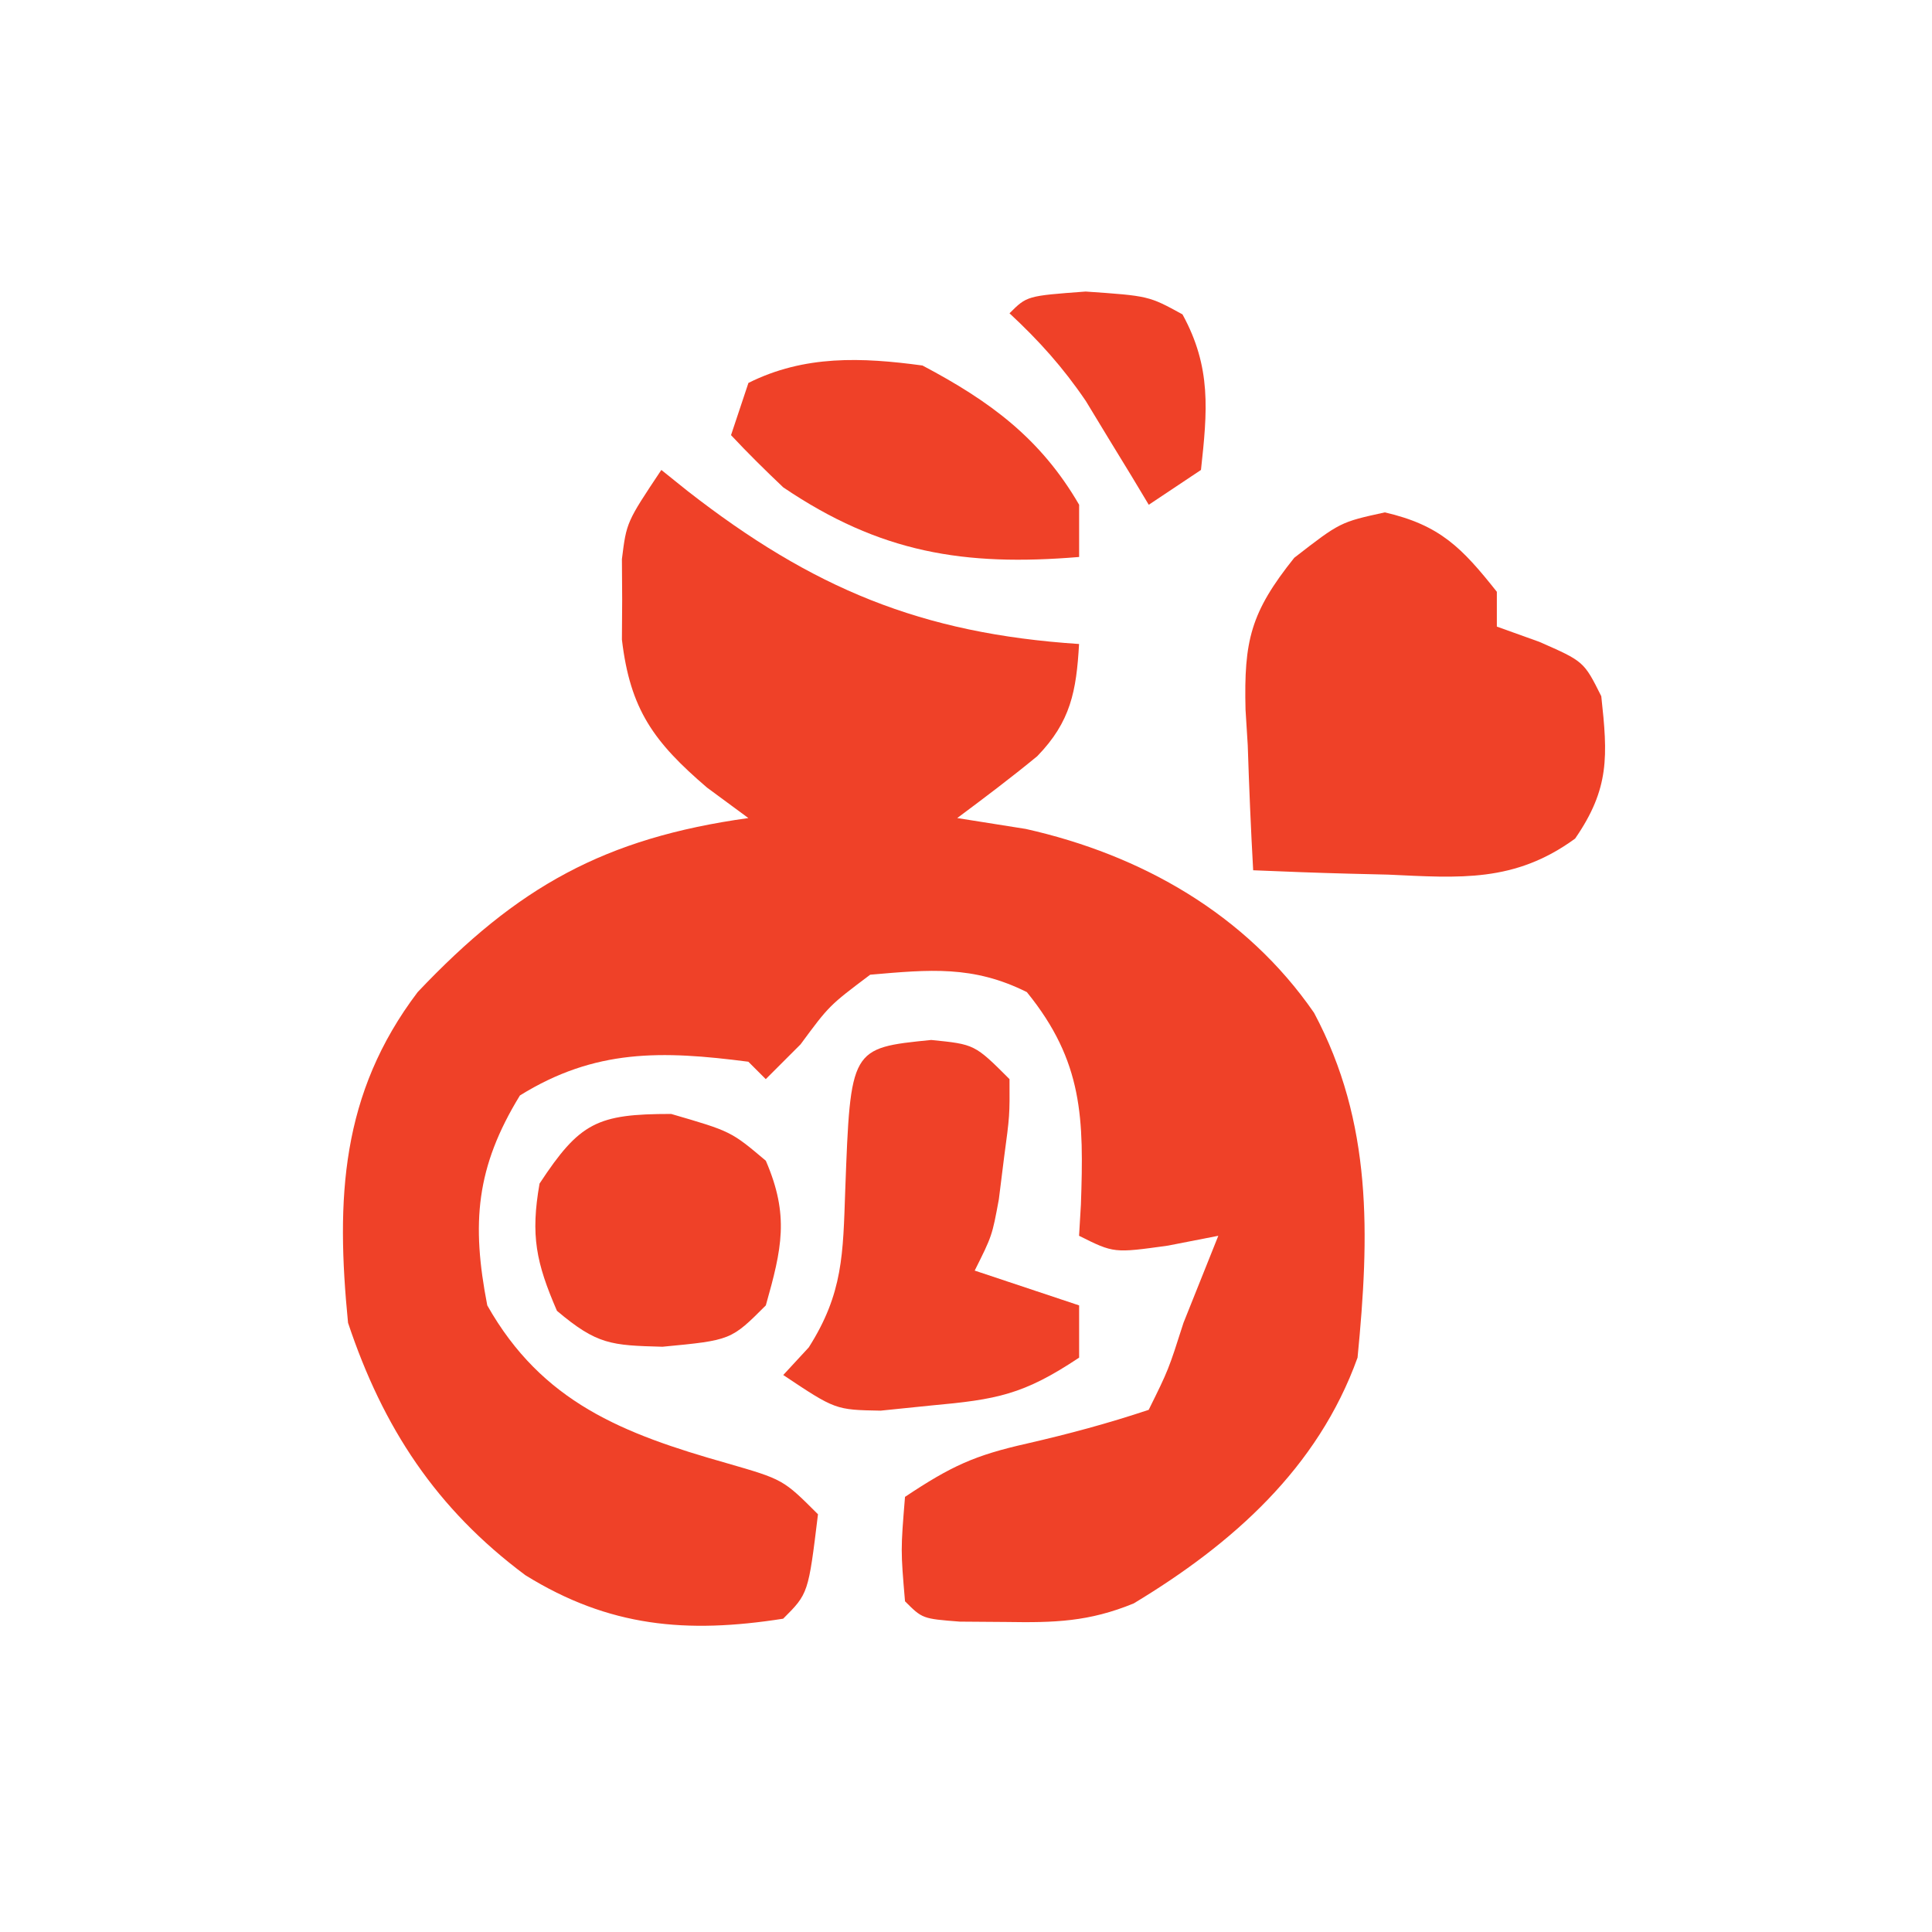
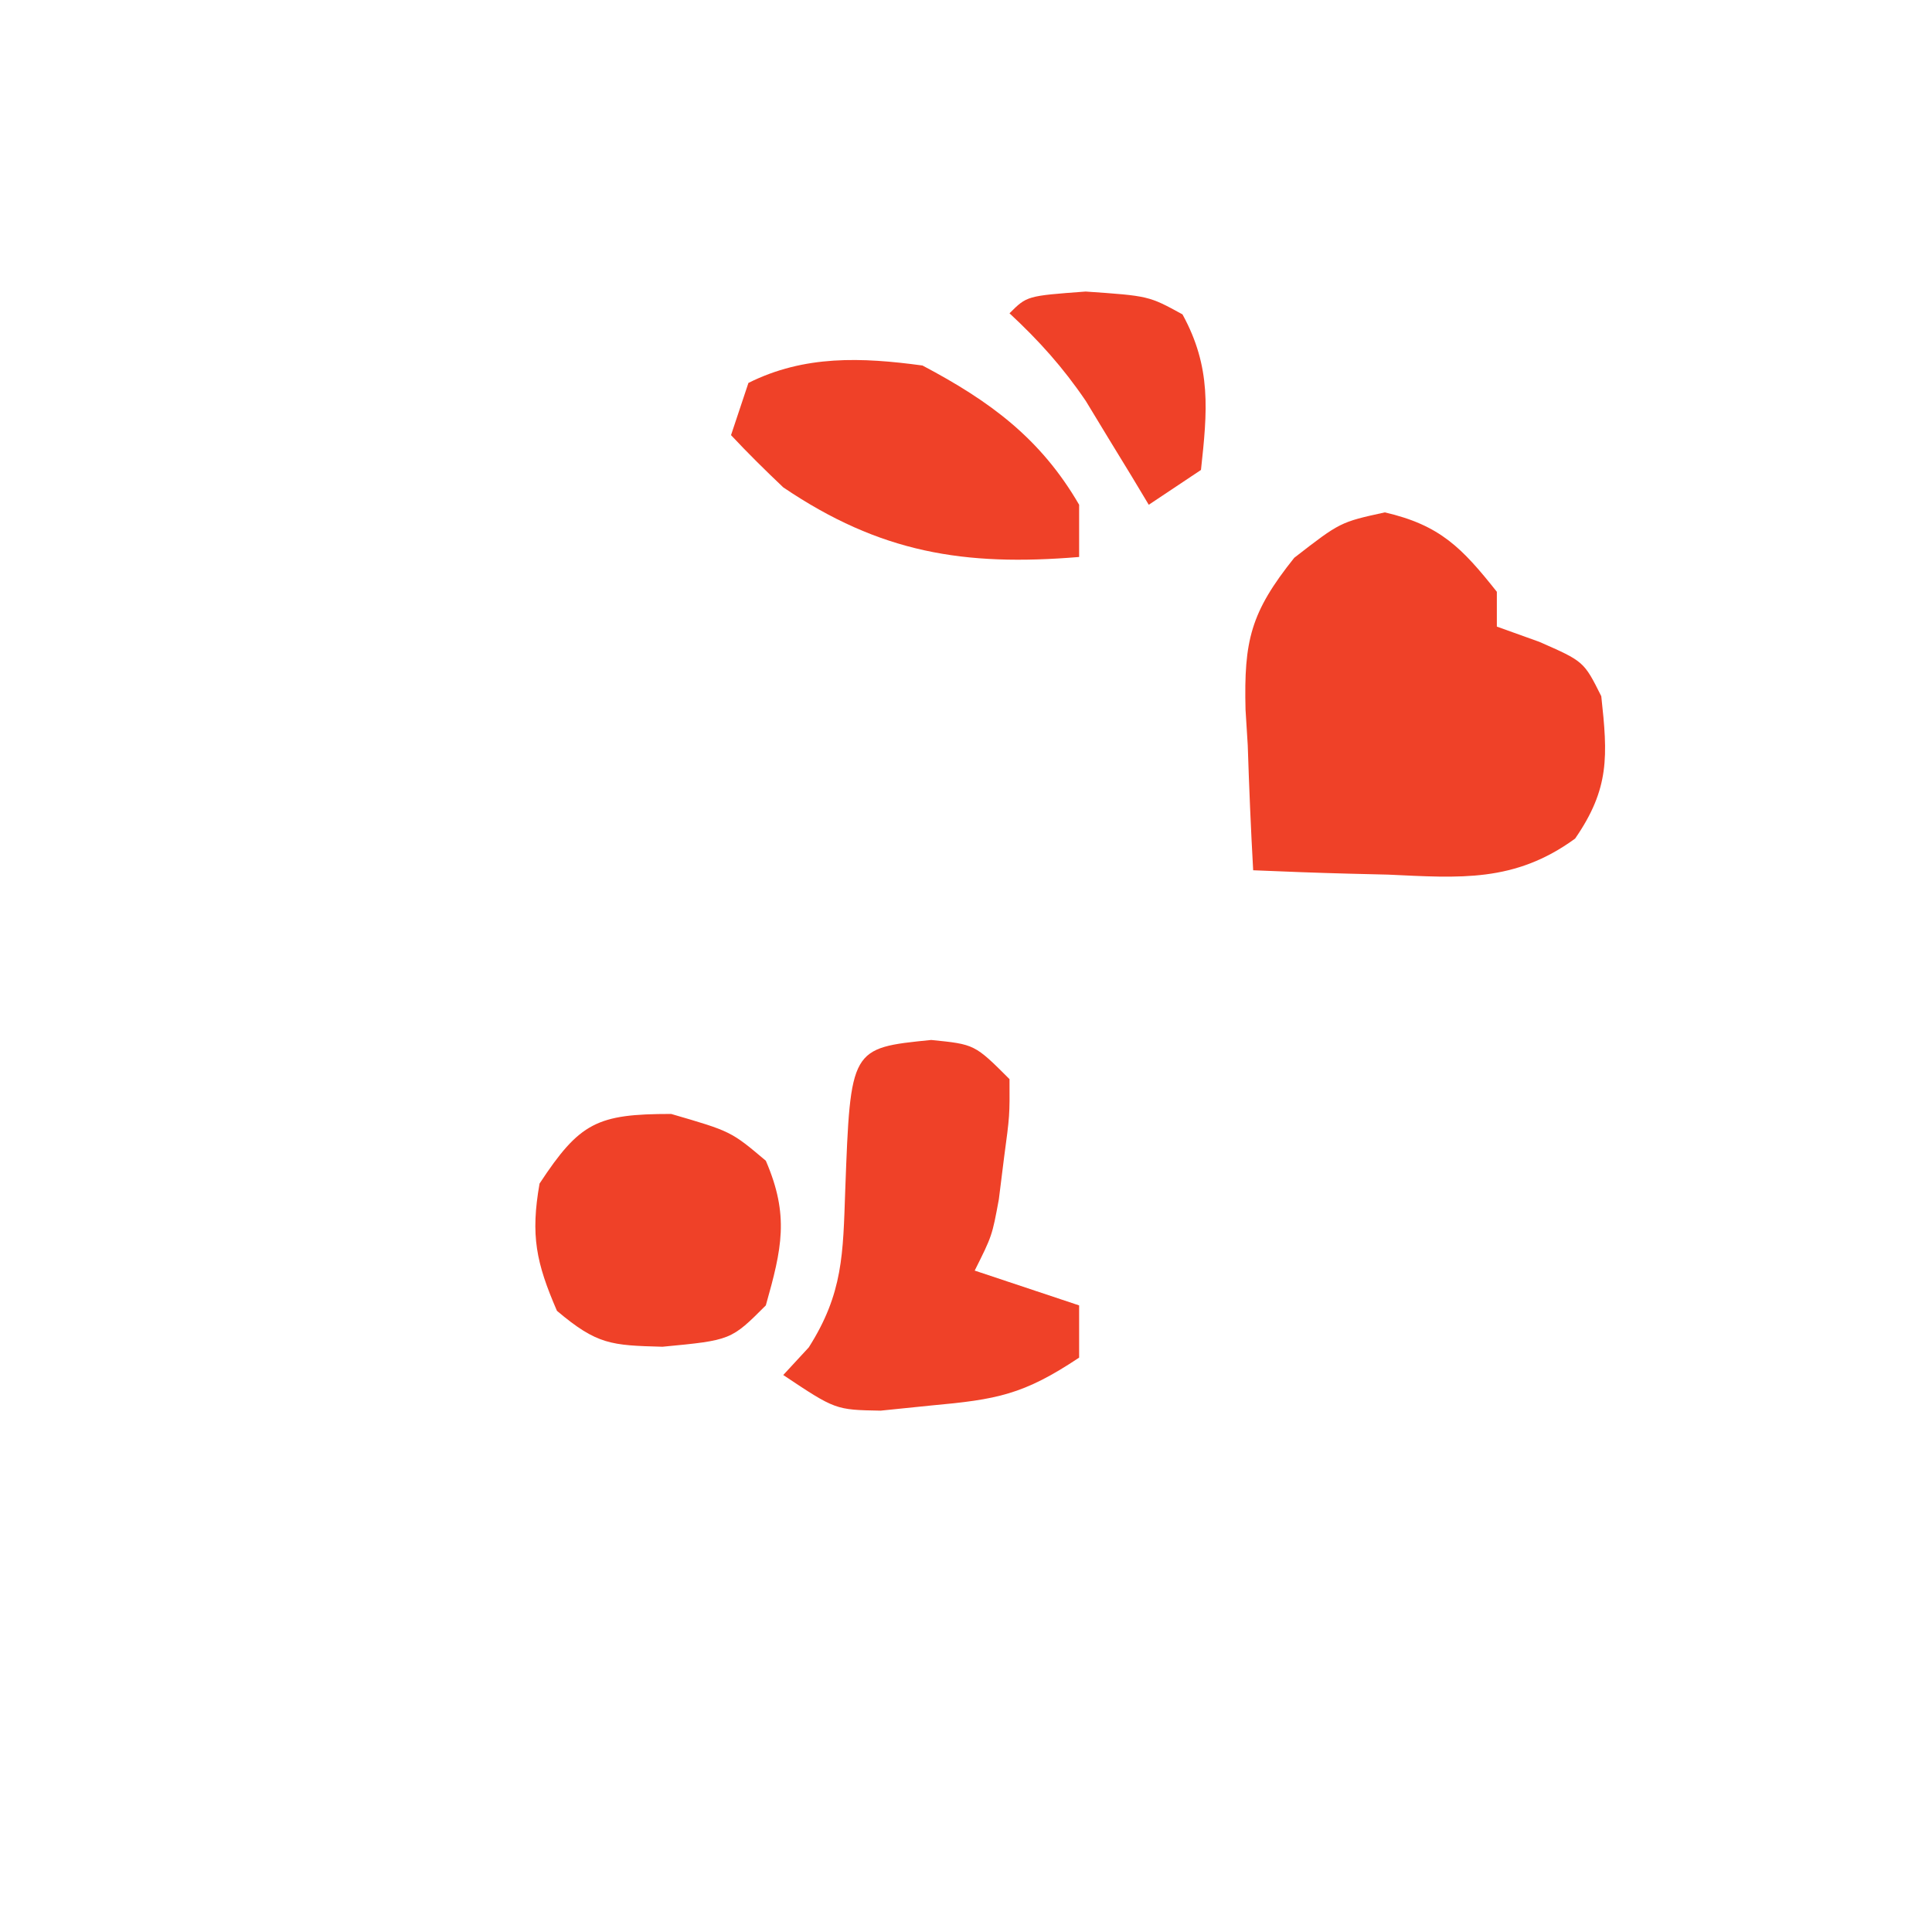
<svg xmlns="http://www.w3.org/2000/svg" width="111" height="111" viewBox="0 0 111 111" fill="none">
  <g filter="url(#filter0_d_664_1000)">
    <rect x="4" width="103" height="103" rx="51.5" fill="white" />
    <g clip-path="url(#clip0_664_1000)">
-       <path d="M41 2C45.218 1.951 49.435 1.915 53.653 1.891C55.087 1.881 56.522 1.867 57.956 1.85C60.019 1.825 62.082 1.814 64.144 1.805C65.386 1.795 66.627 1.784 67.906 1.773C71 2 71 2 74 4C75.196 4.33 76.392 4.66 77.625 5C78.739 5.33 79.853 5.66 81 6C81.495 6.99 81.495 6.99 82 8C82.99 8.495 82.99 8.495 84 9C87.204 11.136 89.036 13.366 91.402 16.344C92.928 18.117 92.928 18.117 95.129 19.032C97 20 97 20 98 23C98.99 24.485 98.99 24.485 100 26C101.556 28.918 102.929 31.87 104 35.001C103.505 35.99 103.505 35.99 103 37.001C103.66 37.331 104.32 37.66 105 38.001C105 46.91 105 55.821 105 65.001C104.34 65.001 103.68 65.001 103 65.001C103.33 66.32 103.66 67.641 104 69.001C103.01 69.496 103.01 69.496 102 70.001C101.835 70.99 101.67 71.981 101.5 73.001C101.335 73.99 101.17 74.981 101 76.001C100.01 76.496 100.01 76.496 99 77.001C98.711 77.805 98.422 78.609 98.125 79.438C96.76 82.547 95.929 82.547 93 84.001C91.401 85.57 91.401 85.57 90 87.376C89.484 87.997 88.969 88.618 88.438 89.258C87.963 89.833 87.489 90.408 87 91.001C82.452 96.117 77.724 98.084 71 99.001C70.01 99.496 70.01 99.496 69 100C64.359 100.246 59.709 100.186 55.062 100.188C53.761 100.2 52.46 100.212 51.119 100.225C49.252 100.228 49.252 100.228 47.348 100.231C46.203 100.235 45.058 100.239 43.879 100.243C41 100 41 100 38 98.001C36.804 97.671 35.608 97.341 34.375 97.001C33.261 96.671 32.148 96.341 31 96.001C30.505 95.01 30.505 95.01 30 94.001C29.34 93.671 28.68 93.341 28 93.001C24.796 90.865 22.964 88.635 20.598 85.657C19.072 83.884 19.072 83.884 16.871 82.969C15 82.001 15 82.001 14 79.001C13.34 78.01 12.68 77.02 12 76.001C10.444 73.083 9.071 70.131 8 67.001C8.33 66.341 8.66 65.68 9 65.001C8.34 64.671 7.68 64.341 7 64.001C7 55.09 7 46.181 7 37.001C7.66 37.001 8.32 37.001 9 37.001C8.67 35.681 8.34 34.361 8 33.001C8.66 32.67 9.32 32.34 10 32.001C10.248 30.515 10.248 30.515 10.5 29C10.748 27.515 10.748 27.515 11 26C11.66 25.671 12.32 25.34 13 25C13.433 23.794 13.433 23.794 13.875 22.563C15.24 19.453 16.071 19.454 19 18C20.599 16.431 20.599 16.431 22 14.626C22.516 14.004 23.031 13.383 23.562 12.743C24.037 12.168 24.511 11.593 25 11.001C29.506 5.932 34.286 3.8 41 3C41 2.67 41 2.34 41 2Z" fill="white" />
-       <path d="M37.996 23C38.493 23.398 38.989 23.797 39.5 24.207C46.672 29.8 52.931 32.404 61.996 33C61.842 35.709 61.515 37.466 59.594 39.445C58.099 40.677 56.55 41.843 54.996 43C56.296 43.206 57.595 43.413 58.934 43.625C65.563 45.11 71.58 48.518 75.496 54.188C78.87 60.513 78.682 66.977 77.996 74C75.717 80.346 70.813 84.699 65.137 88.121C62.561 89.179 60.585 89.233 57.809 89.188C56.928 89.181 56.048 89.175 55.141 89.168C52.996 89 52.996 89 51.996 88C51.746 85.062 51.746 85.062 51.996 82C54.661 80.224 56.004 79.612 58.996 78.938C61.401 78.386 63.647 77.783 65.996 77C67.132 74.705 67.132 74.705 67.996 72C68.663 70.333 69.33 68.667 69.996 67C69.048 67.186 68.099 67.371 67.121 67.562C63.996 68 63.996 68 61.996 67C62.049 66.112 62.049 66.112 62.102 65.207C62.271 60.281 62.243 56.996 58.996 53C55.905 51.454 53.402 51.706 49.996 52C47.641 53.771 47.641 53.771 45.996 56C45.336 56.66 44.676 57.32 43.996 58C43.501 57.505 43.501 57.505 42.996 57C38.018 56.355 34.197 56.255 29.871 58.938C27.344 63.065 27.078 66.277 27.996 71C31.144 76.569 35.781 78.372 41.746 80.062C44.996 81 44.996 81 46.996 83C46.441 87.556 46.441 87.556 44.996 89C39.453 89.869 34.995 89.483 30.184 86.5C25.057 82.68 22.004 78.024 19.996 72C19.294 64.87 19.575 58.838 23.996 53C29.728 46.945 34.725 44.154 42.996 43C42.213 42.422 41.429 41.845 40.621 41.25C37.562 38.628 36.205 36.768 35.731 32.746C35.736 31.984 35.741 31.222 35.746 30.438C35.741 29.673 35.736 28.909 35.731 28.121C35.996 26 35.996 26 37.996 23Z" fill="#EF4128" />
      <path d="M79.562 25.438C82.74 26.171 83.994 27.474 85.999 30C85.999 30.66 85.999 31.32 85.999 32C86.804 32.289 87.608 32.578 88.437 32.875C90.999 34 90.999 34 91.999 36C92.373 39.432 92.485 41.297 90.496 44.18C87.016 46.717 83.874 46.44 79.749 46.25C78.632 46.223 78.632 46.223 77.492 46.195C75.66 46.148 73.83 46.077 71.999 46C71.864 43.602 71.765 41.212 71.687 38.812C71.645 38.139 71.603 37.465 71.56 36.772C71.463 32.8 71.85 31.187 74.359 28.047C76.999 26 76.999 26 79.562 25.438Z" fill="#EF4128" />
      <path d="M53.5 55.75C56 56 56 56 58 58C58.012 60.094 58.012 60.094 57.688 62.5C57.588 63.294 57.489 64.088 57.387 64.906C57 67 57 67 56 69C57.98 69.66 59.96 70.32 62 71C62 71.99 62 72.98 62 74C58.791 76.14 57.26 76.406 53.5 76.75C52.061 76.897 52.061 76.897 50.594 77.047C48 77 48 77 45 75C45.483 74.477 45.967 73.953 46.465 73.414C48.444 70.302 48.434 68.039 48.562 64.375C48.865 56.214 48.865 56.214 53.5 55.75Z" fill="#EF4128" />
      <path d="M53 17C56.873 19.046 59.783 21.181 62 25C62 25.99 62 26.98 62 28C55.384 28.551 50.558 27.76 45 24C43.974 23.027 42.965 22.033 42 21C42.33 20.01 42.66 19.02 43 18C46.215 16.392 49.513 16.526 53 17Z" fill="#EF4128" />
      <path d="M38.561 60C41.999 61 41.999 61 43.999 62.688C45.361 65.836 44.92 67.741 43.999 71C41.999 73 41.999 73 38.061 73.375C35.118 73.295 34.31 73.263 31.999 71.312C30.8 68.541 30.476 66.986 30.999 64C33.312 60.484 34.307 60 38.561 60Z" fill="#EF4128" />
      <path d="M62.375 12.75C66 13 66 13 67.938 14.062C69.609 17.111 69.37 19.605 69 23C68.01 23.66 67.02 24.32 66 25C65.674 24.457 65.348 23.915 65.012 23.355C64.575 22.64 64.138 21.925 63.688 21.188C63.258 20.48 62.829 19.772 62.387 19.043C61.075 17.11 59.706 15.586 58 14C59 13 59 13 62.375 12.75Z" fill="#EF4128" />
    </g>
  </g>
  <defs>
    <filter id="filter0_d_664_1000" x="0" y="0" width="111" height="111" filterUnits="userSpaceOnUse" color-interpolation-filters="sRGB">
      <feFlood flood-opacity="0" result="BackgroundImageFix" />
      <feColorMatrix in="SourceAlpha" type="matrix" values="0 0 0 0 0 0 0 0 0 0 0 0 0 0 0 0 0 0 127 0" result="hardAlpha" />
      <feOffset dy="4" />
      <feGaussianBlur stdDeviation="2" />
      <feComposite in2="hardAlpha" operator="out" />
      <feColorMatrix type="matrix" values="0 0 0 0 0 0 0 0 0 0 0 0 0 0 0 0 0 0 0.15 0" />
      <feBlend mode="normal" in2="BackgroundImageFix" result="effect1_dropShadow_664_1000" />
      <feBlend mode="normal" in="SourceGraphic" in2="effect1_dropShadow_664_1000" result="shape" />
    </filter>
    <clipPath id="clip0_664_1000">
      <rect width="98" height="98" fill="white" transform="translate(7 2)" />
    </clipPath>
  </defs>
</svg>